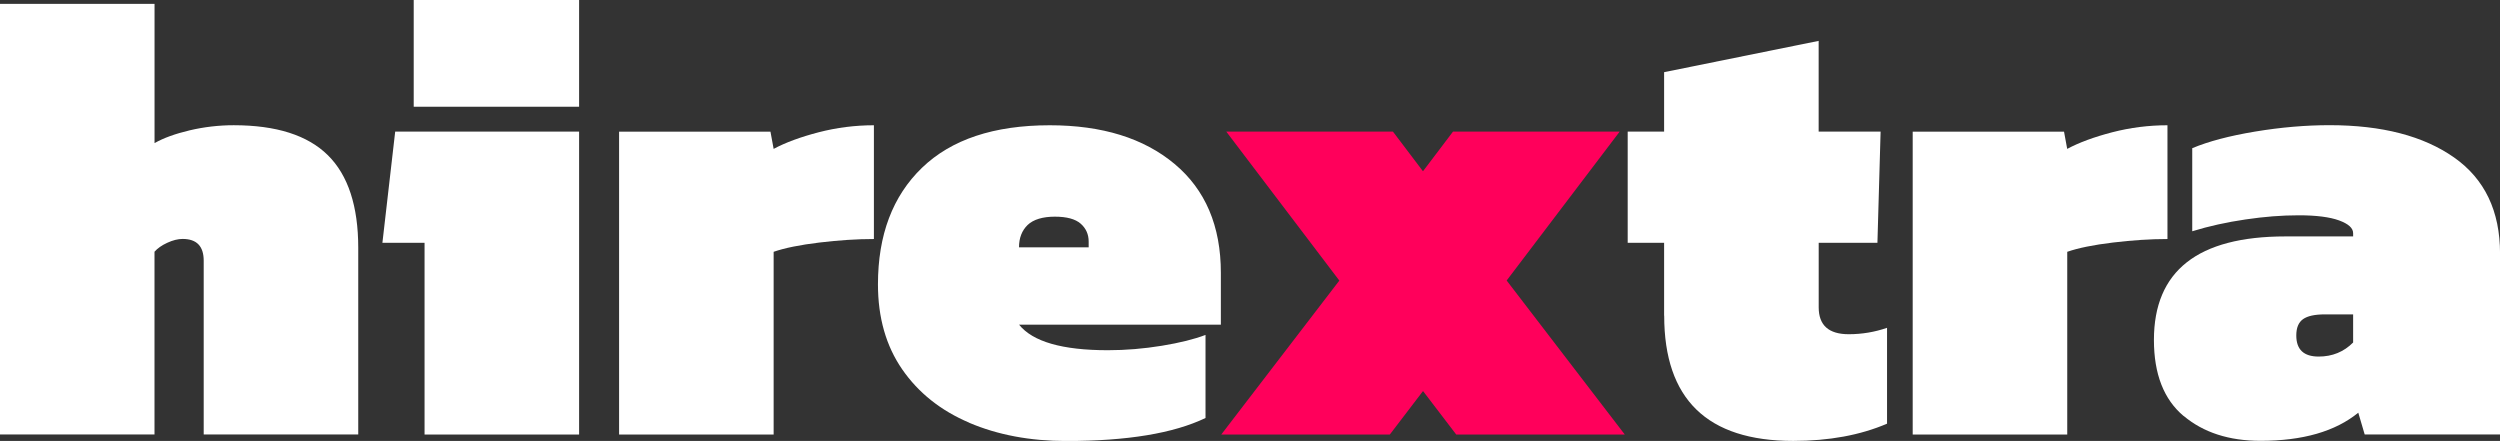
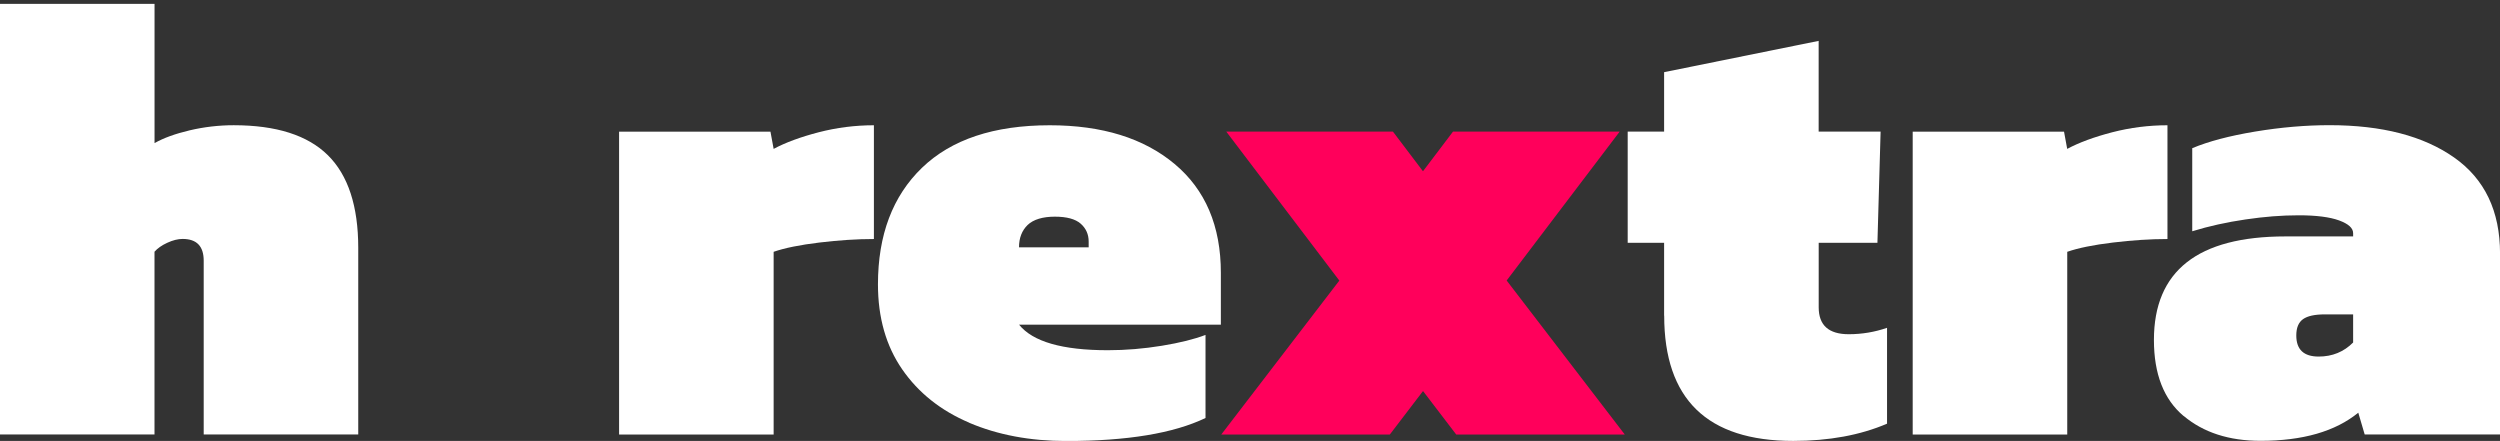
<svg xmlns="http://www.w3.org/2000/svg" id="Layer_1" data-name="Layer 1" viewBox="0 0 567 100">
  <rect x="0" y="0" width="567" height="100" fill="#333333" stroke="none" />
  <path d="M0,.87h35.05v31.59c2.03-1.16,4.68-2.12,7.97-2.9,3.28-.77,6.61-1.16,9.99-1.16,9.65,0,16.77,2.27,21.36,6.81,4.59,4.54,6.88,11.55,6.88,21.01v42.32h-35.05v-39.42c0-3.28-1.59-4.93-4.78-4.93-1.06,0-2.22.29-3.48.87-1.26.58-2.22,1.26-2.9,2.03v41.45H0V.87Z" style="fill: #fff;" />
-   <path d="M96.29,55.07h-9.56l2.9-25.22h41.71v68.7h-35.05v-43.48ZM93.83,0h37.51v24.2h-37.51V0Z" style="fill: #fff;" />
  <path d="M140.42,29.86h34.32l.72,3.91c2.7-1.45,6.11-2.7,10.21-3.77,4.1-1.06,8.28-1.59,12.53-1.59v25.8c-3.86,0-7.99.27-12.38.8-4.39.53-7.85,1.23-10.36,2.1v41.45h-35.05V29.86Z" style="fill: #fff;" />
-   <path d="M219.83,95.87c-6.47-2.75-11.54-6.79-15.21-12.1-3.67-5.31-5.5-11.74-5.5-19.27,0-11.21,3.33-20.02,9.99-26.45,6.66-6.42,16.32-9.64,28.97-9.64,11.88,0,21.31,2.92,28.31,8.77,7,5.85,10.5,14.08,10.5,24.71v11.74h-45.77c3.09,3.86,9.8,5.8,20.13,5.8,4.06,0,8.13-.34,12.24-1.01,4.1-.67,7.41-1.5,9.92-2.46v18.84c-7.24,3.48-17.77,5.22-31.57,5.22-8.21,0-15.55-1.38-22.01-4.13ZM246.91,56.09v-1.3c0-1.64-.6-2.99-1.81-4.06-1.21-1.06-3.16-1.59-5.87-1.59s-4.85.63-6.16,1.88c-1.3,1.26-1.96,2.95-1.96,5.07h15.79Z" style="fill: #fff;" />
+   <path d="M219.83,95.87c-6.47-2.75-11.54-6.79-15.21-12.1-3.67-5.31-5.5-11.74-5.5-19.27,0-11.21,3.33-20.02,9.99-26.45,6.66-6.42,16.32-9.64,28.97-9.64,11.88,0,21.31,2.92,28.31,8.77,7,5.85,10.5,14.08,10.5,24.71v11.74h-45.77c3.09,3.86,9.8,5.8,20.13,5.8,4.06,0,8.13-.34,12.24-1.01,4.1-.67,7.41-1.5,9.92-2.46v18.84c-7.24,3.48-17.77,5.22-31.57,5.22-8.21,0-15.55-1.38-22.01-4.13ZM246.91,56.09v-1.3c0-1.64-.6-2.99-1.81-4.06-1.21-1.06-3.16-1.59-5.87-1.59s-4.85.63-6.16,1.88c-1.3,1.26-1.96,2.95-1.96,5.07Z" style="fill: #fff;" />
  <path d="M303.75,63.62l-25.63-33.77h37.8l6.81,8.99,6.81-8.99h37.8l-25.63,33.77,26.79,34.93h-38.23l-7.53-9.86-7.53,9.86h-38.23l26.79-34.93Z" style="fill: #ff005b;" />
  <path d="M377.42,71.59v-16.52h-8.26v-25.22h8.26v-13.48l35.05-7.1v20.58h14.05l-.72,25.22h-13.32v14.64c0,4.06,2.27,6.09,6.81,6.09,2.99,0,5.89-.48,8.69-1.45v21.74c-6.08,2.61-13.18,3.91-21.29,3.91-19.5,0-29.25-9.47-29.25-28.41Z" style="fill: #fff;" />
  <path d="M433.8,29.86h34.32l.72,3.91c2.7-1.45,6.11-2.7,10.21-3.77,4.1-1.06,8.28-1.59,12.53-1.59v25.8c-3.86,0-7.99.27-12.38.8-4.39.53-7.85,1.23-10.35,2.1v41.45h-35.05V29.86Z" style="fill: #fff;" />
  <path d="M495.24,94.35c-4.49-3.77-6.73-9.52-6.73-17.25,0-15.65,9.94-23.48,29.83-23.48h15.35v-.73c0-1.16-1.06-2.12-3.19-2.9-2.13-.77-5.17-1.16-9.12-1.16s-7.8.31-12.09.94c-4.3.63-8.33,1.52-12.09,2.68v-18.84c3.67-1.54,8.42-2.8,14.27-3.77,5.84-.97,11.46-1.45,16.87-1.45,11.88,0,21.29,2.44,28.24,7.32,6.95,4.88,10.43,12.15,10.43,21.81v41.01h-30.7l-1.45-4.93c-5.21,4.25-12.6,6.38-22.16,6.38-7.15,0-12.96-1.88-17.45-5.65ZM533.69,77.68v-6.38h-6.37c-2.32,0-3.98.36-5,1.09s-1.52,1.96-1.52,3.7c0,3.19,1.69,4.78,5.07,4.78,3.09,0,5.7-1.06,7.82-3.19Z" style="fill: #fff;" />
</svg>